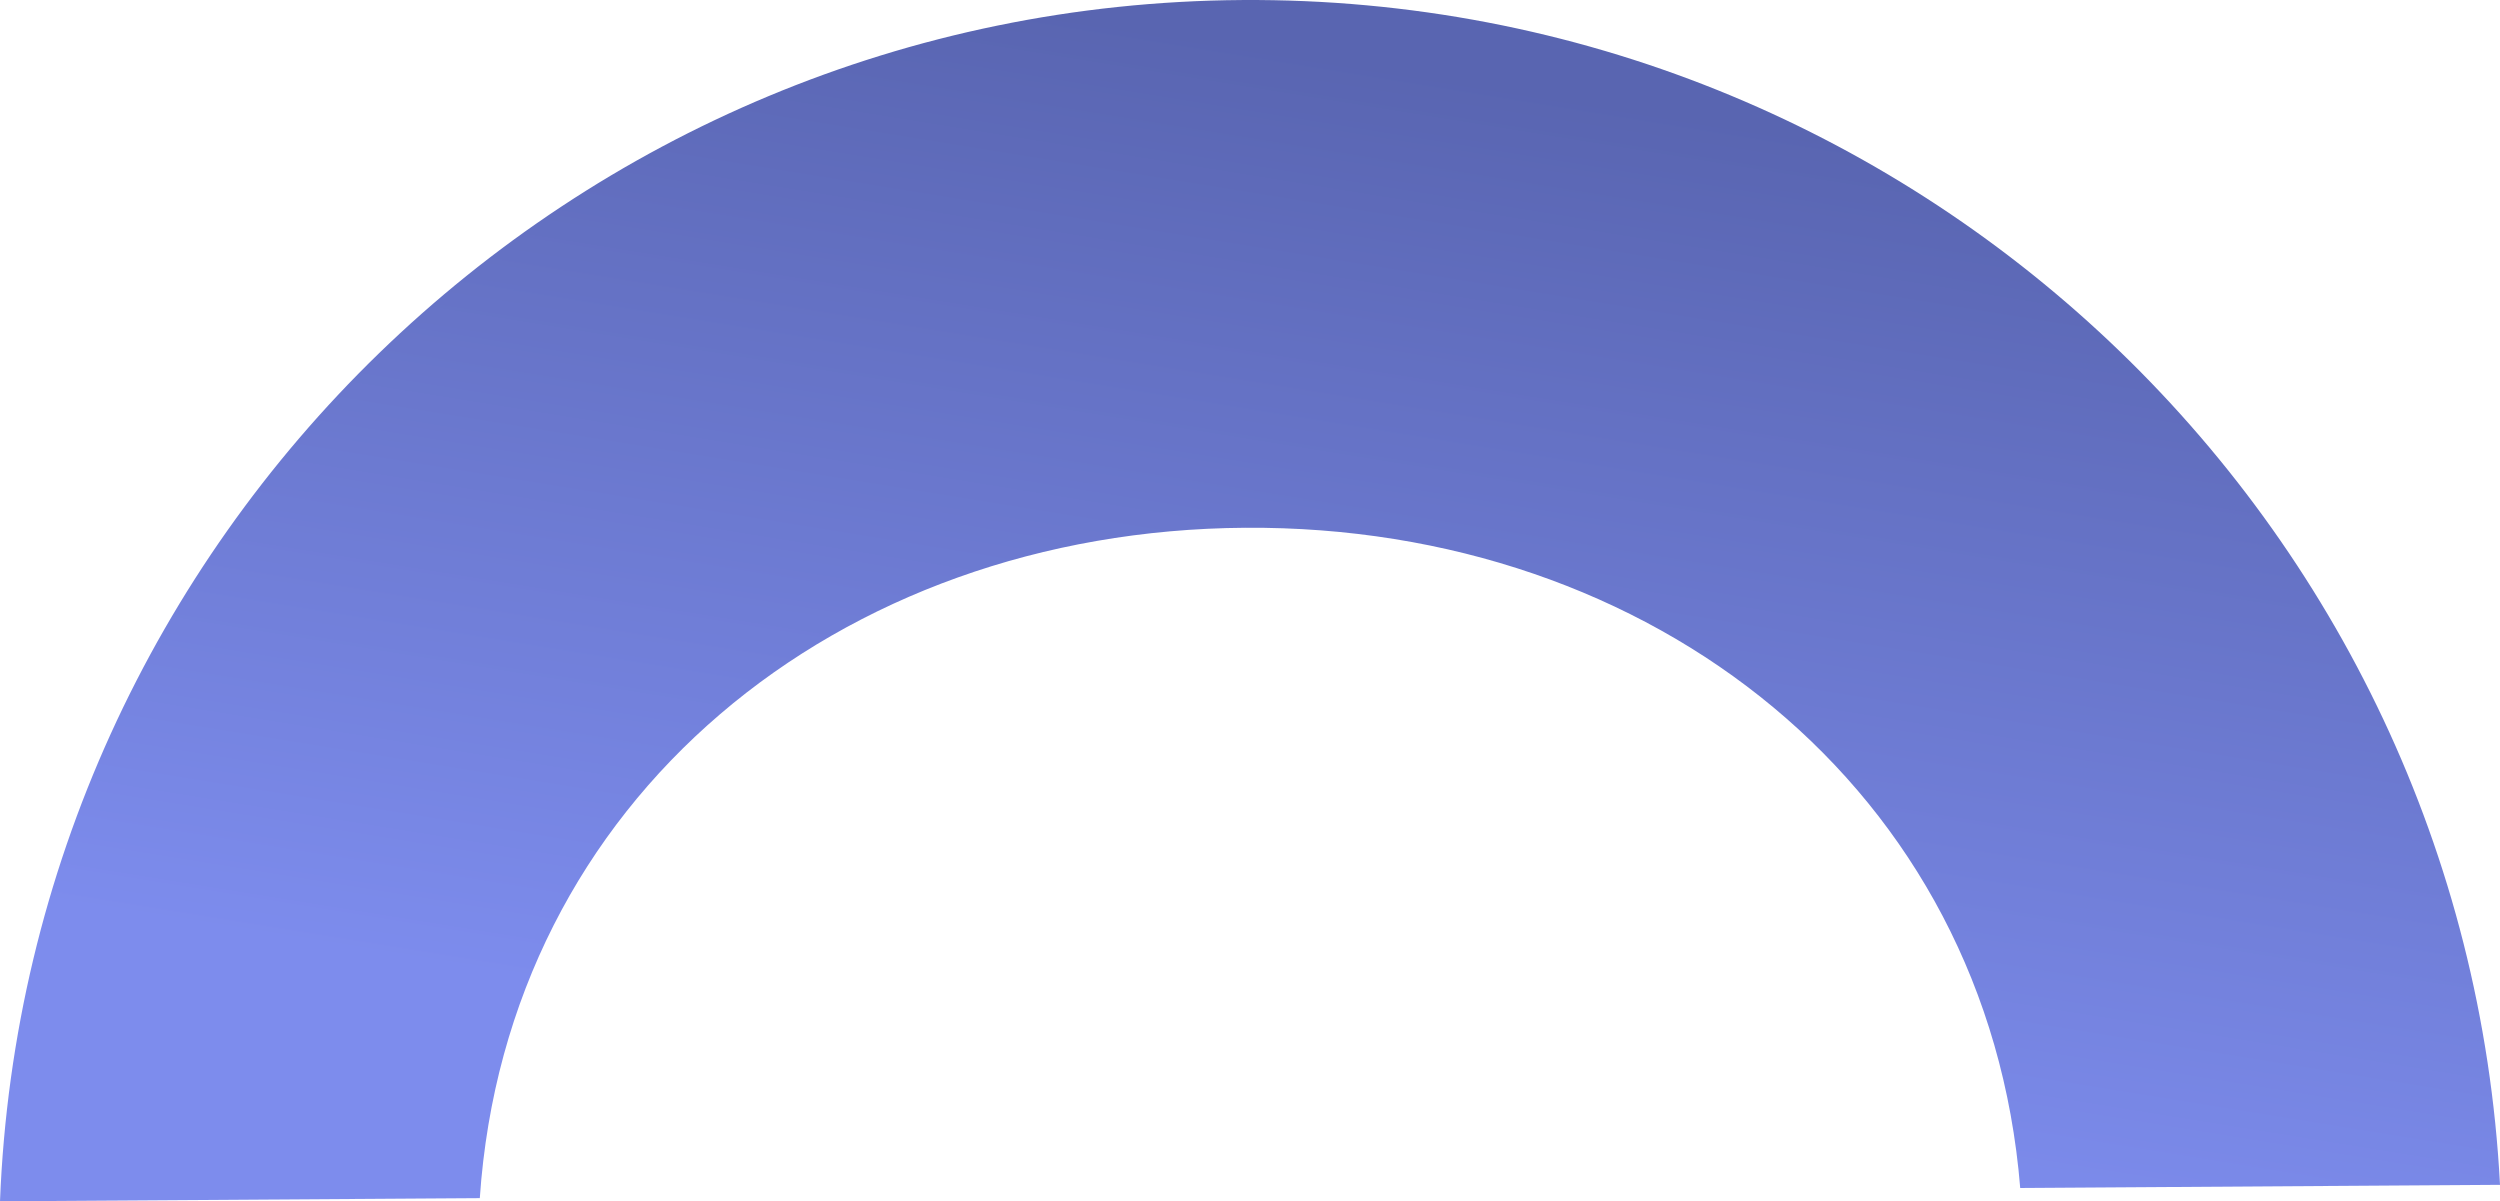
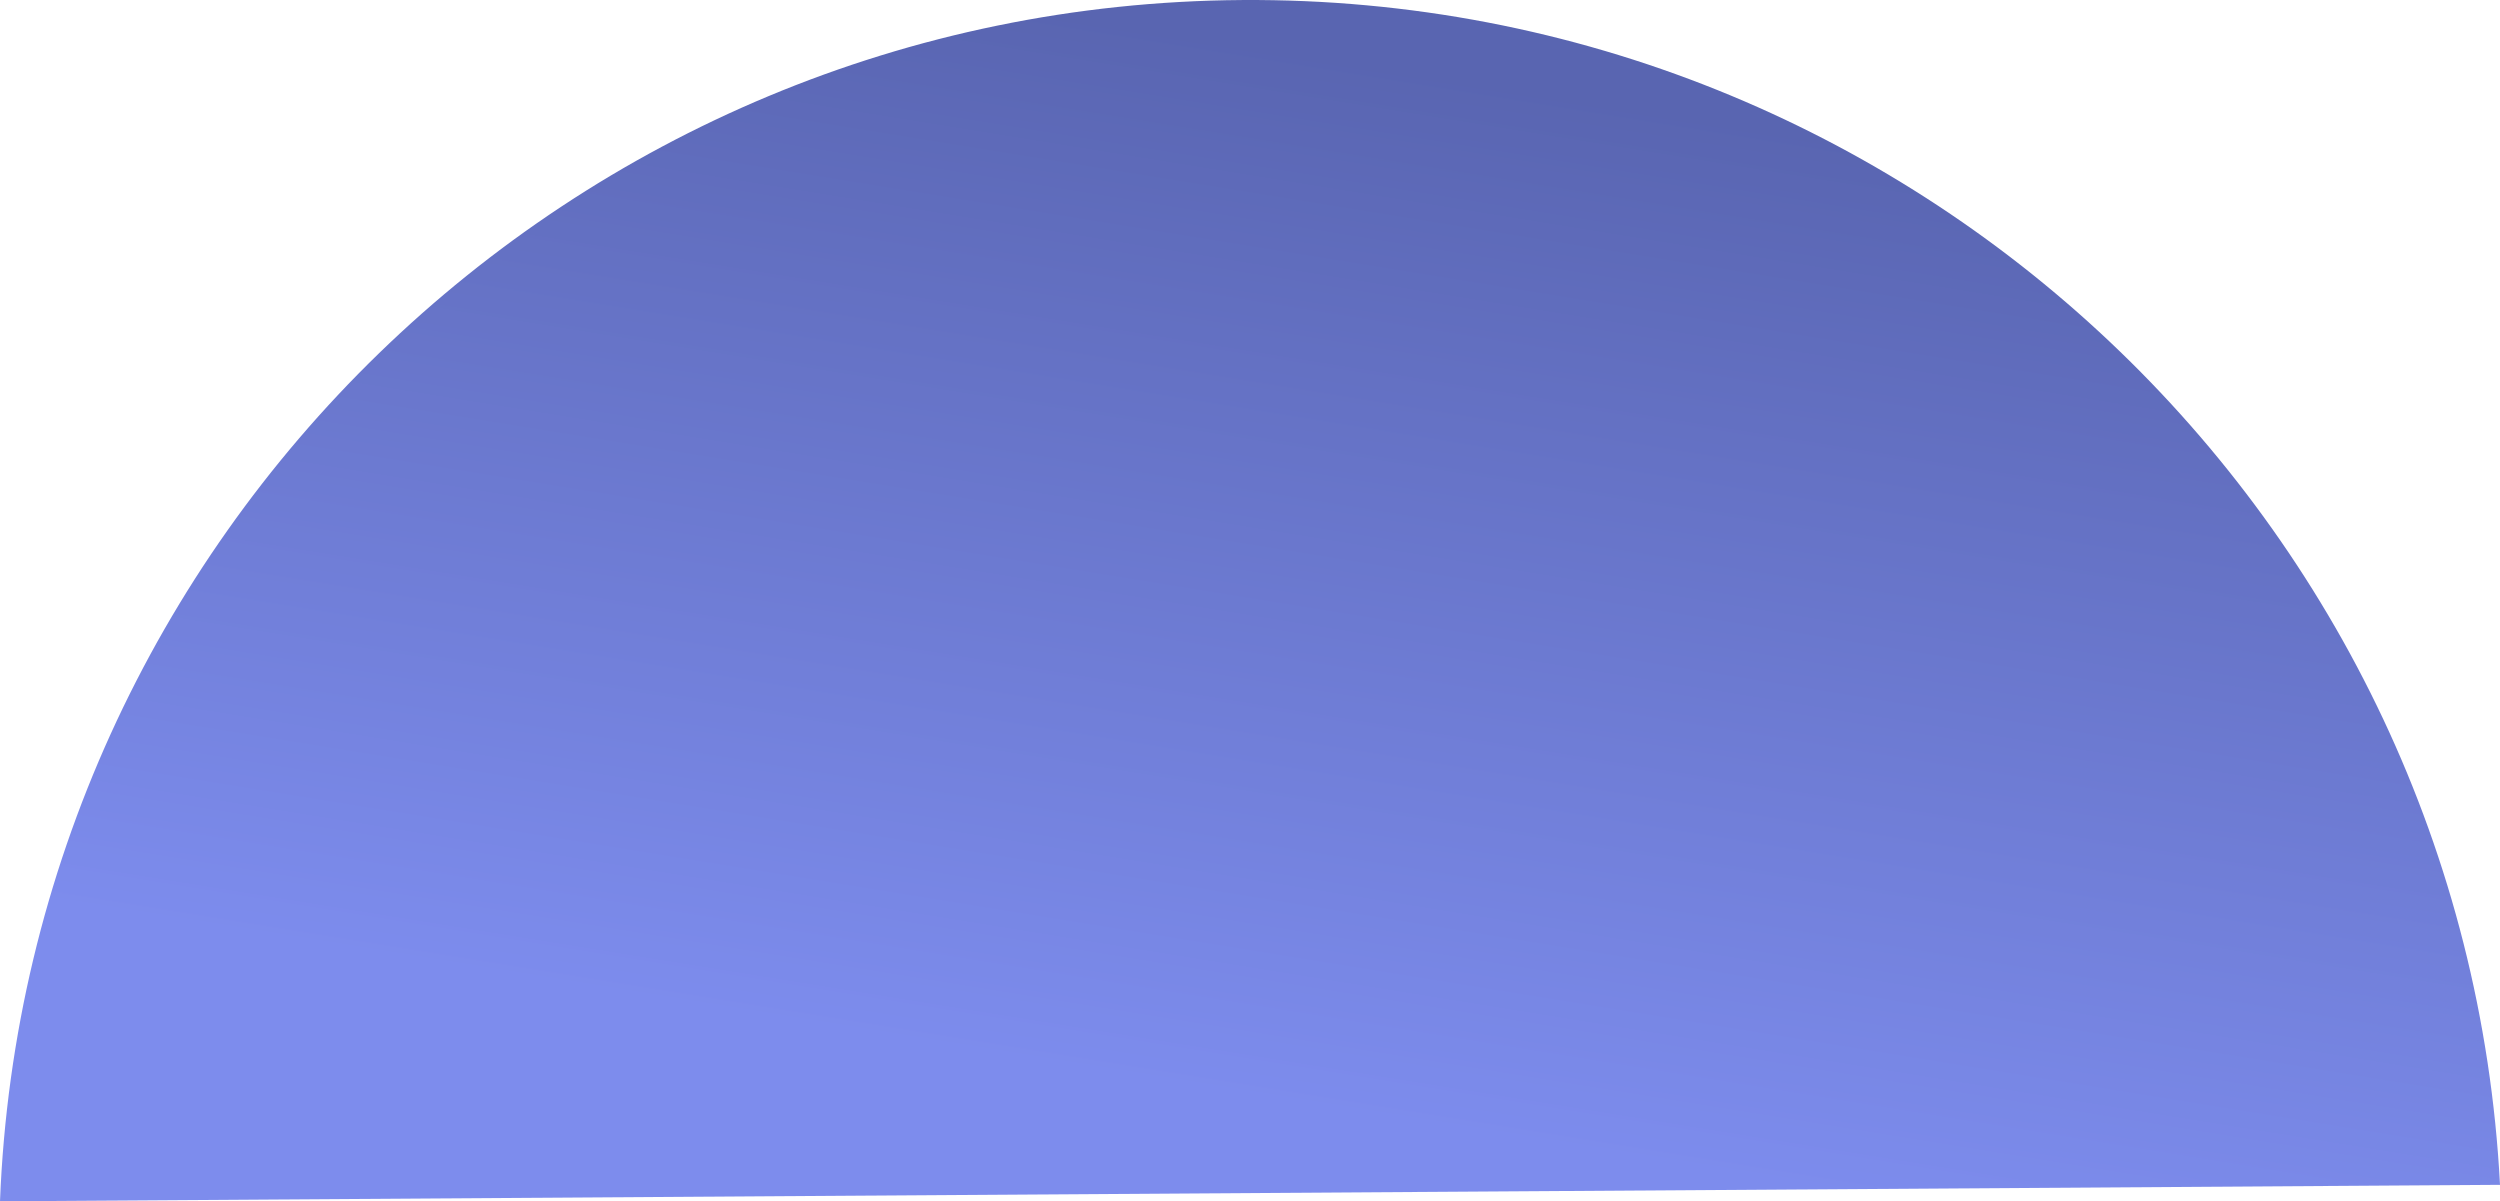
<svg xmlns="http://www.w3.org/2000/svg" xml:space="preserve" width="51.215mm" height="24.61mm" style="shape-rendering:geometricPrecision; text-rendering:geometricPrecision; image-rendering:optimizeQuality; fill-rule:evenodd; clip-rule:evenodd" viewBox="0 0 3977.75 1911.39">
  <defs>
    <style type="text/css">  .fil0 {fill:url(#id0)}  </style>
    <linearGradient id="id0" gradientUnits="userSpaceOnUse" x1="2142.16" y1="93.32" x2="1877.17" y2="1730.95">
      <stop offset="0" style="stop-opacity:1; stop-color:#5965B1" />
      <stop offset="1" style="stop-opacity:1; stop-color:#7D8CED" />
    </linearGradient>
  </defs>
  <g id="Слой_x0020_1">
-     <path class="fil0" d="M-0 1911.39c41.55,-1056.85 907.86,-1904.31 1976.38,-1911.35 1068.52,-7.04 1945.9,828.93 2001.37,1885.15l-763.39 5.03c-51.64,-635.04 -585.46,-1054.76 -1232.95,-1050.49 -647.5,4.26 -1174.72,430.97 -1218,1066.64l-763.4 5.03z" />
+     <path class="fil0" d="M-0 1911.39c41.55,-1056.85 907.86,-1904.31 1976.38,-1911.35 1068.52,-7.04 1945.9,828.93 2001.37,1885.15l-763.39 5.03l-763.4 5.03z" />
  </g>
</svg>